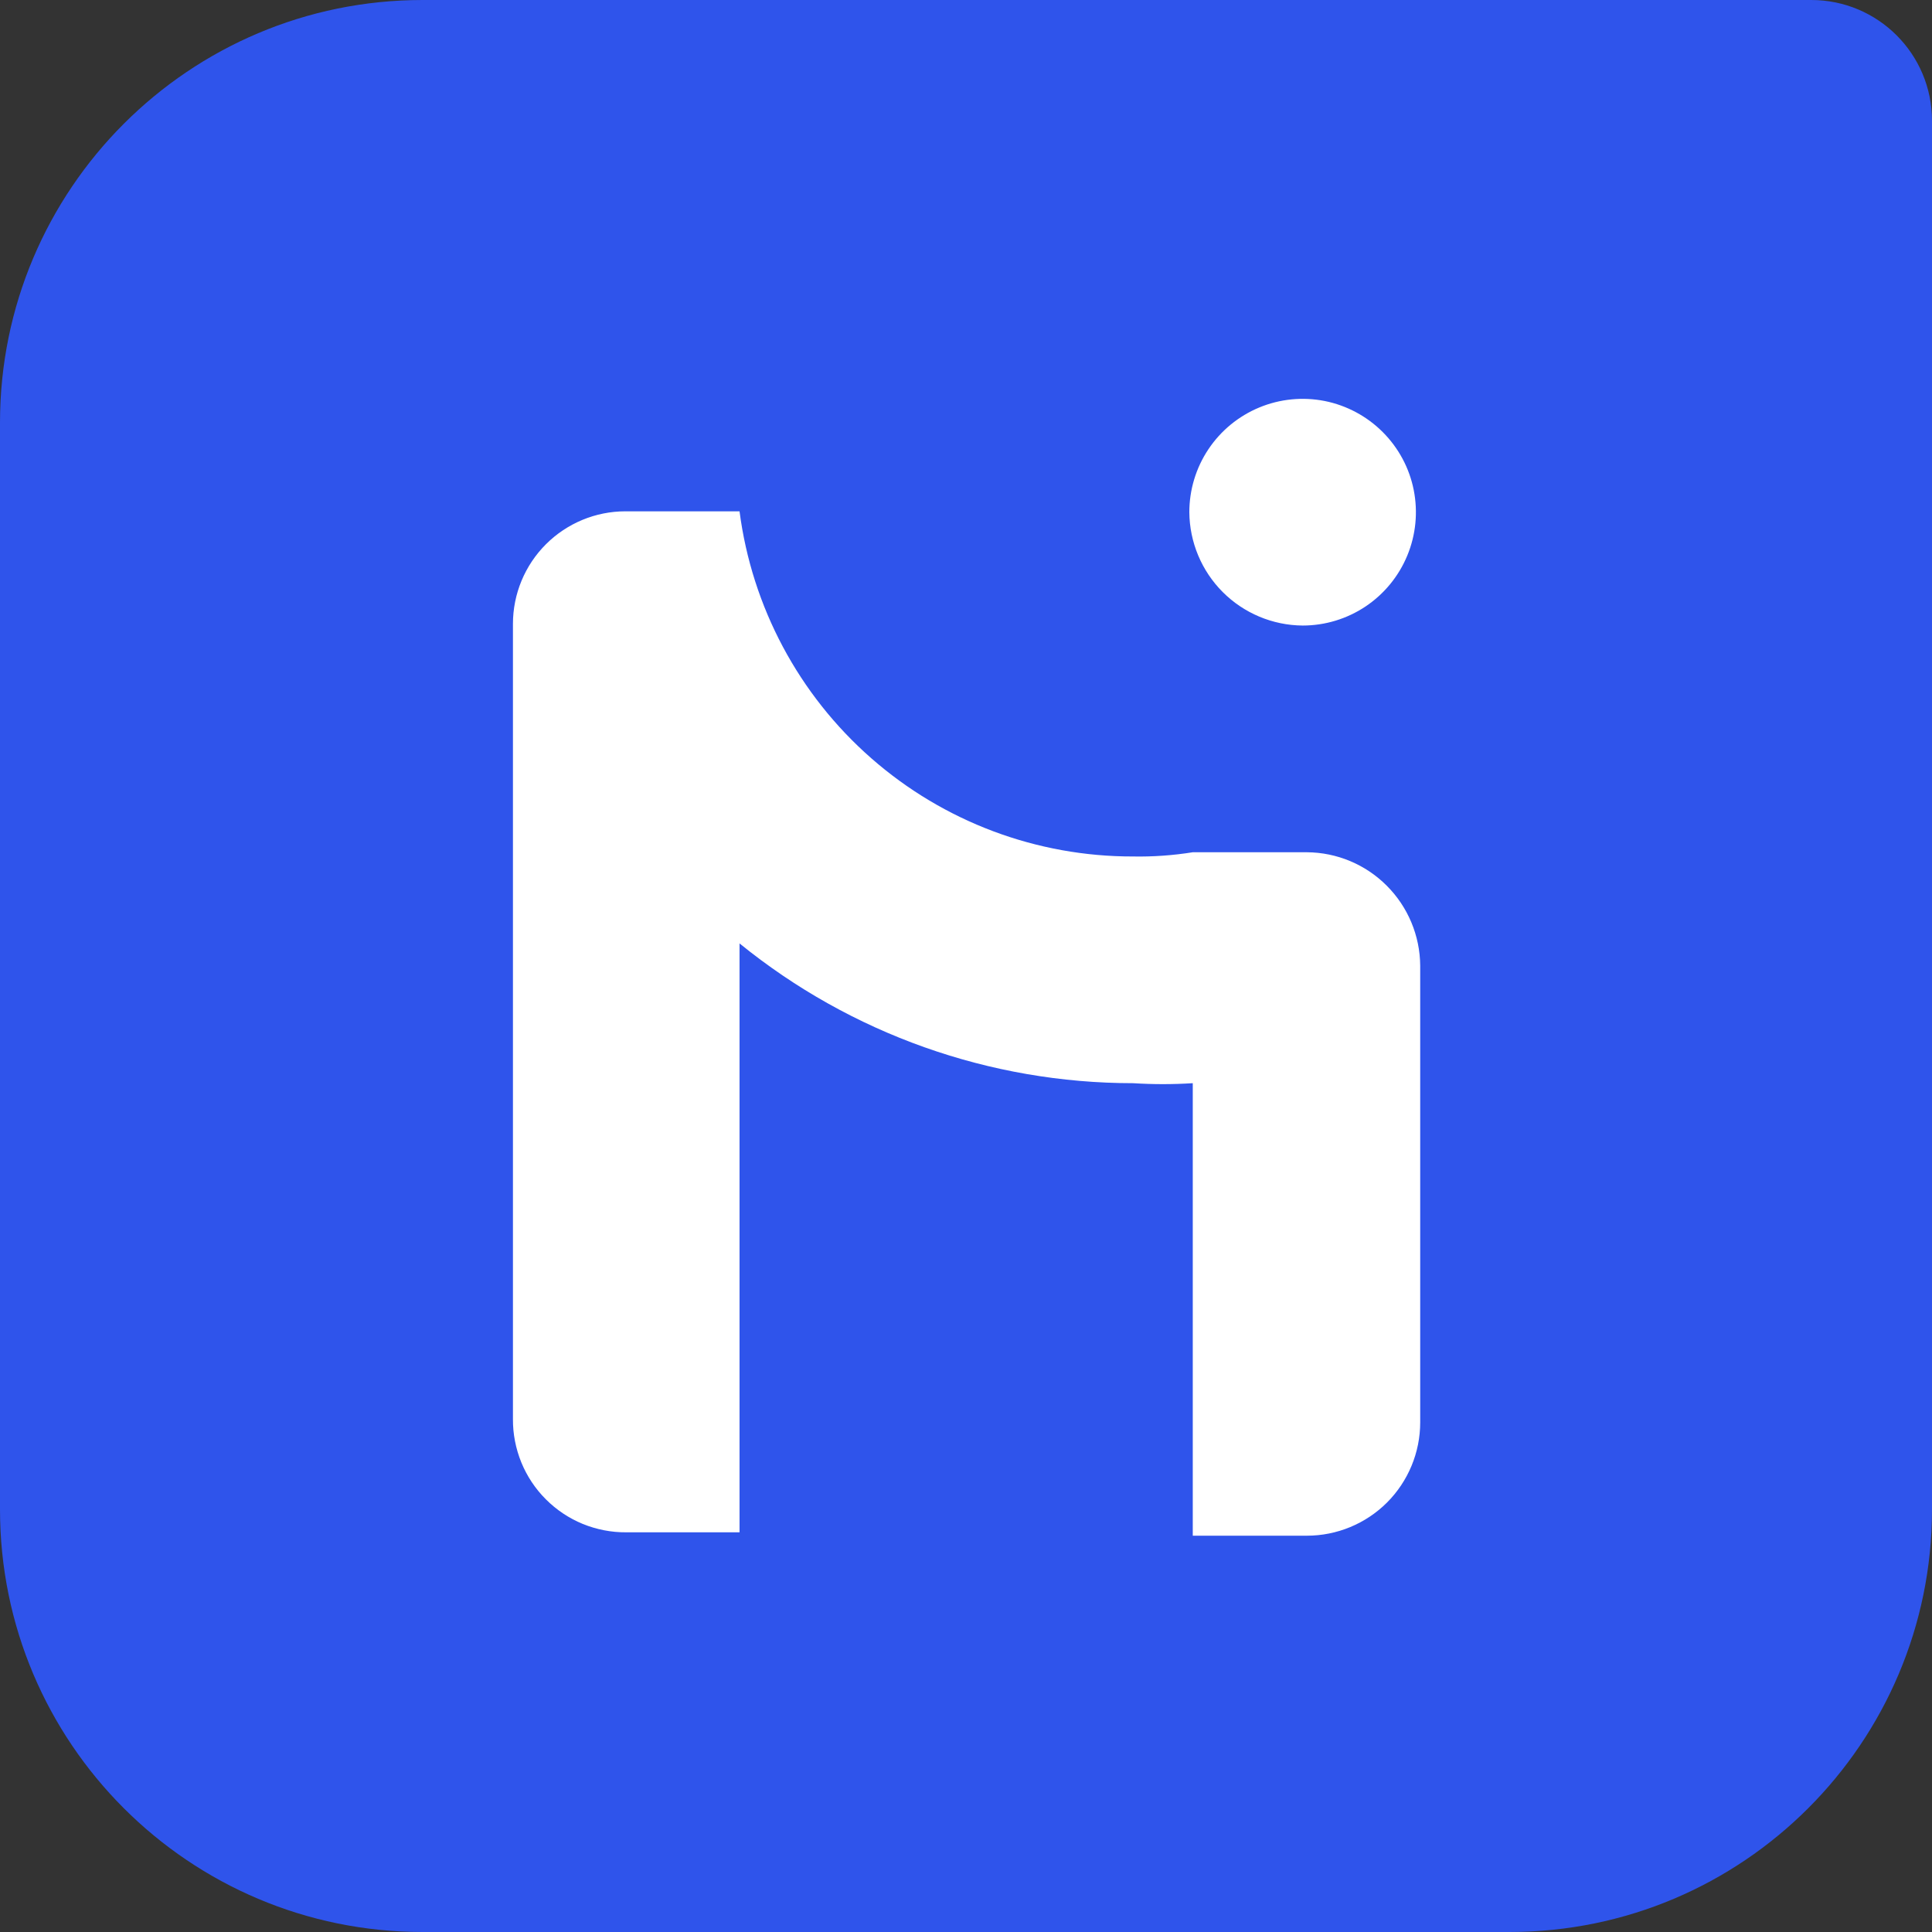
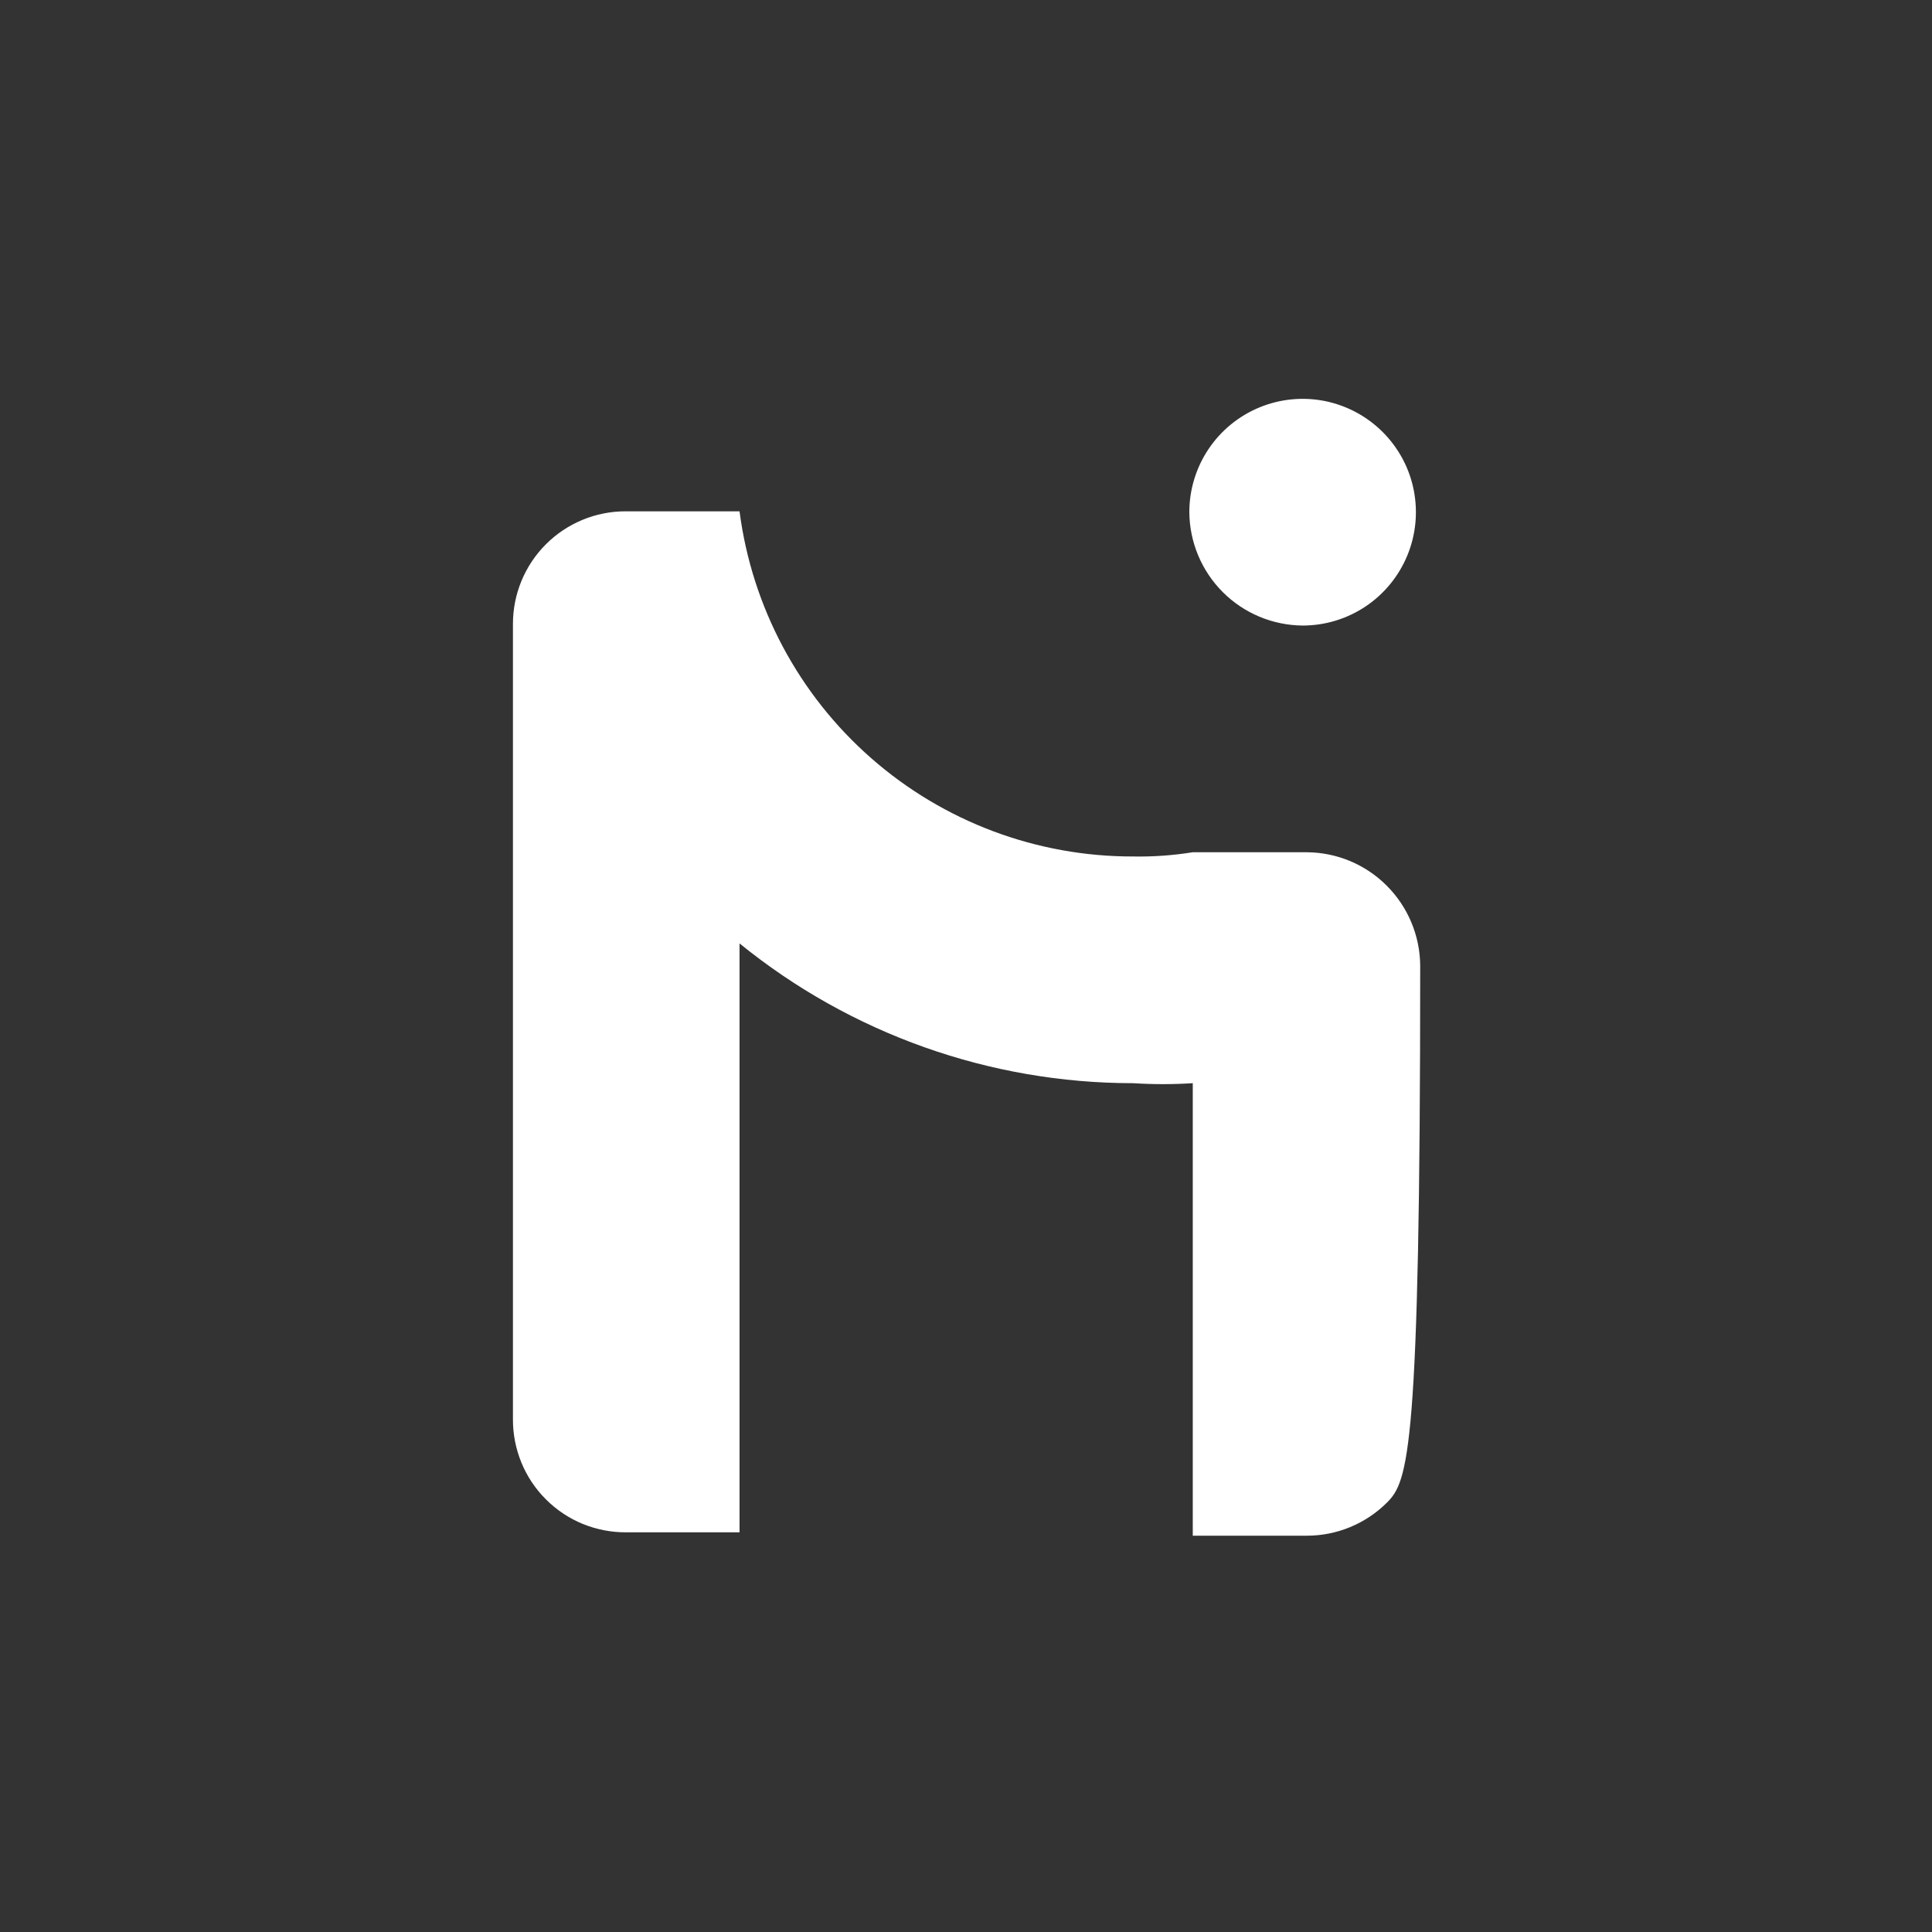
<svg xmlns="http://www.w3.org/2000/svg" width="32" height="32" viewBox="0 0 32 32" fill="none">
  <rect x="0" y="0" width="32" height="32" fill="#333333" stroke="none" />
-   <path d="M0 7C0 3.134 3.134 0 7 0H30C31.105 0 32 0.895 32 2V25C32 28.866 28.866 32 25 32H7C3.134 32 0 28.866 0 25V7Z" fill="#2F54EB" />
-   <path fill-rule="evenodd" clip-rule="evenodd" d="M22.618 10.045C22.309 10.251 21.947 10.361 21.576 10.361C21.079 10.357 20.604 10.158 20.253 9.807C19.902 9.456 19.703 8.98 19.699 8.484C19.699 8.112 19.809 7.749 20.015 7.441C20.221 7.132 20.515 6.891 20.858 6.749C21.2 6.607 21.578 6.57 21.942 6.642C22.306 6.715 22.64 6.894 22.902 7.156C23.165 7.419 23.344 7.753 23.416 8.117C23.488 8.482 23.451 8.859 23.309 9.202C23.167 9.545 22.927 9.838 22.618 10.045ZM19.756 14.116H21.646C22.143 14.119 22.618 14.318 22.969 14.67C23.32 15.021 23.519 15.496 23.523 15.993V23.559C23.523 24.057 23.325 24.534 22.973 24.887C22.621 25.238 22.144 25.436 21.646 25.436H19.756V17.941C19.427 17.962 19.097 17.962 18.768 17.941C16.394 17.941 14.092 17.123 12.249 15.626V25.38H10.373C10.126 25.382 9.881 25.334 9.652 25.241C9.424 25.147 9.216 25.009 9.042 24.834C8.867 24.66 8.729 24.452 8.635 24.223C8.542 23.994 8.494 23.75 8.496 23.503V10.333C8.496 9.839 8.692 9.365 9.042 9.015C9.391 8.666 9.865 8.469 10.359 8.469H12.249C12.455 10.052 13.23 11.506 14.43 12.558C15.63 13.611 17.172 14.189 18.768 14.186C19.098 14.192 19.429 14.168 19.756 14.116Z" fill="white" />
+   <path fill-rule="evenodd" clip-rule="evenodd" d="M22.618 10.045C22.309 10.251 21.947 10.361 21.576 10.361C21.079 10.357 20.604 10.158 20.253 9.807C19.902 9.456 19.703 8.98 19.699 8.484C19.699 8.112 19.809 7.749 20.015 7.441C20.221 7.132 20.515 6.891 20.858 6.749C21.2 6.607 21.578 6.57 21.942 6.642C22.306 6.715 22.64 6.894 22.902 7.156C23.165 7.419 23.344 7.753 23.416 8.117C23.488 8.482 23.451 8.859 23.309 9.202C23.167 9.545 22.927 9.838 22.618 10.045ZM19.756 14.116H21.646C22.143 14.119 22.618 14.318 22.969 14.67C23.32 15.021 23.519 15.496 23.523 15.993C23.523 24.057 23.325 24.534 22.973 24.887C22.621 25.238 22.144 25.436 21.646 25.436H19.756V17.941C19.427 17.962 19.097 17.962 18.768 17.941C16.394 17.941 14.092 17.123 12.249 15.626V25.38H10.373C10.126 25.382 9.881 25.334 9.652 25.241C9.424 25.147 9.216 25.009 9.042 24.834C8.867 24.66 8.729 24.452 8.635 24.223C8.542 23.994 8.494 23.75 8.496 23.503V10.333C8.496 9.839 8.692 9.365 9.042 9.015C9.391 8.666 9.865 8.469 10.359 8.469H12.249C12.455 10.052 13.23 11.506 14.43 12.558C15.63 13.611 17.172 14.189 18.768 14.186C19.098 14.192 19.429 14.168 19.756 14.116Z" fill="white" />
</svg>